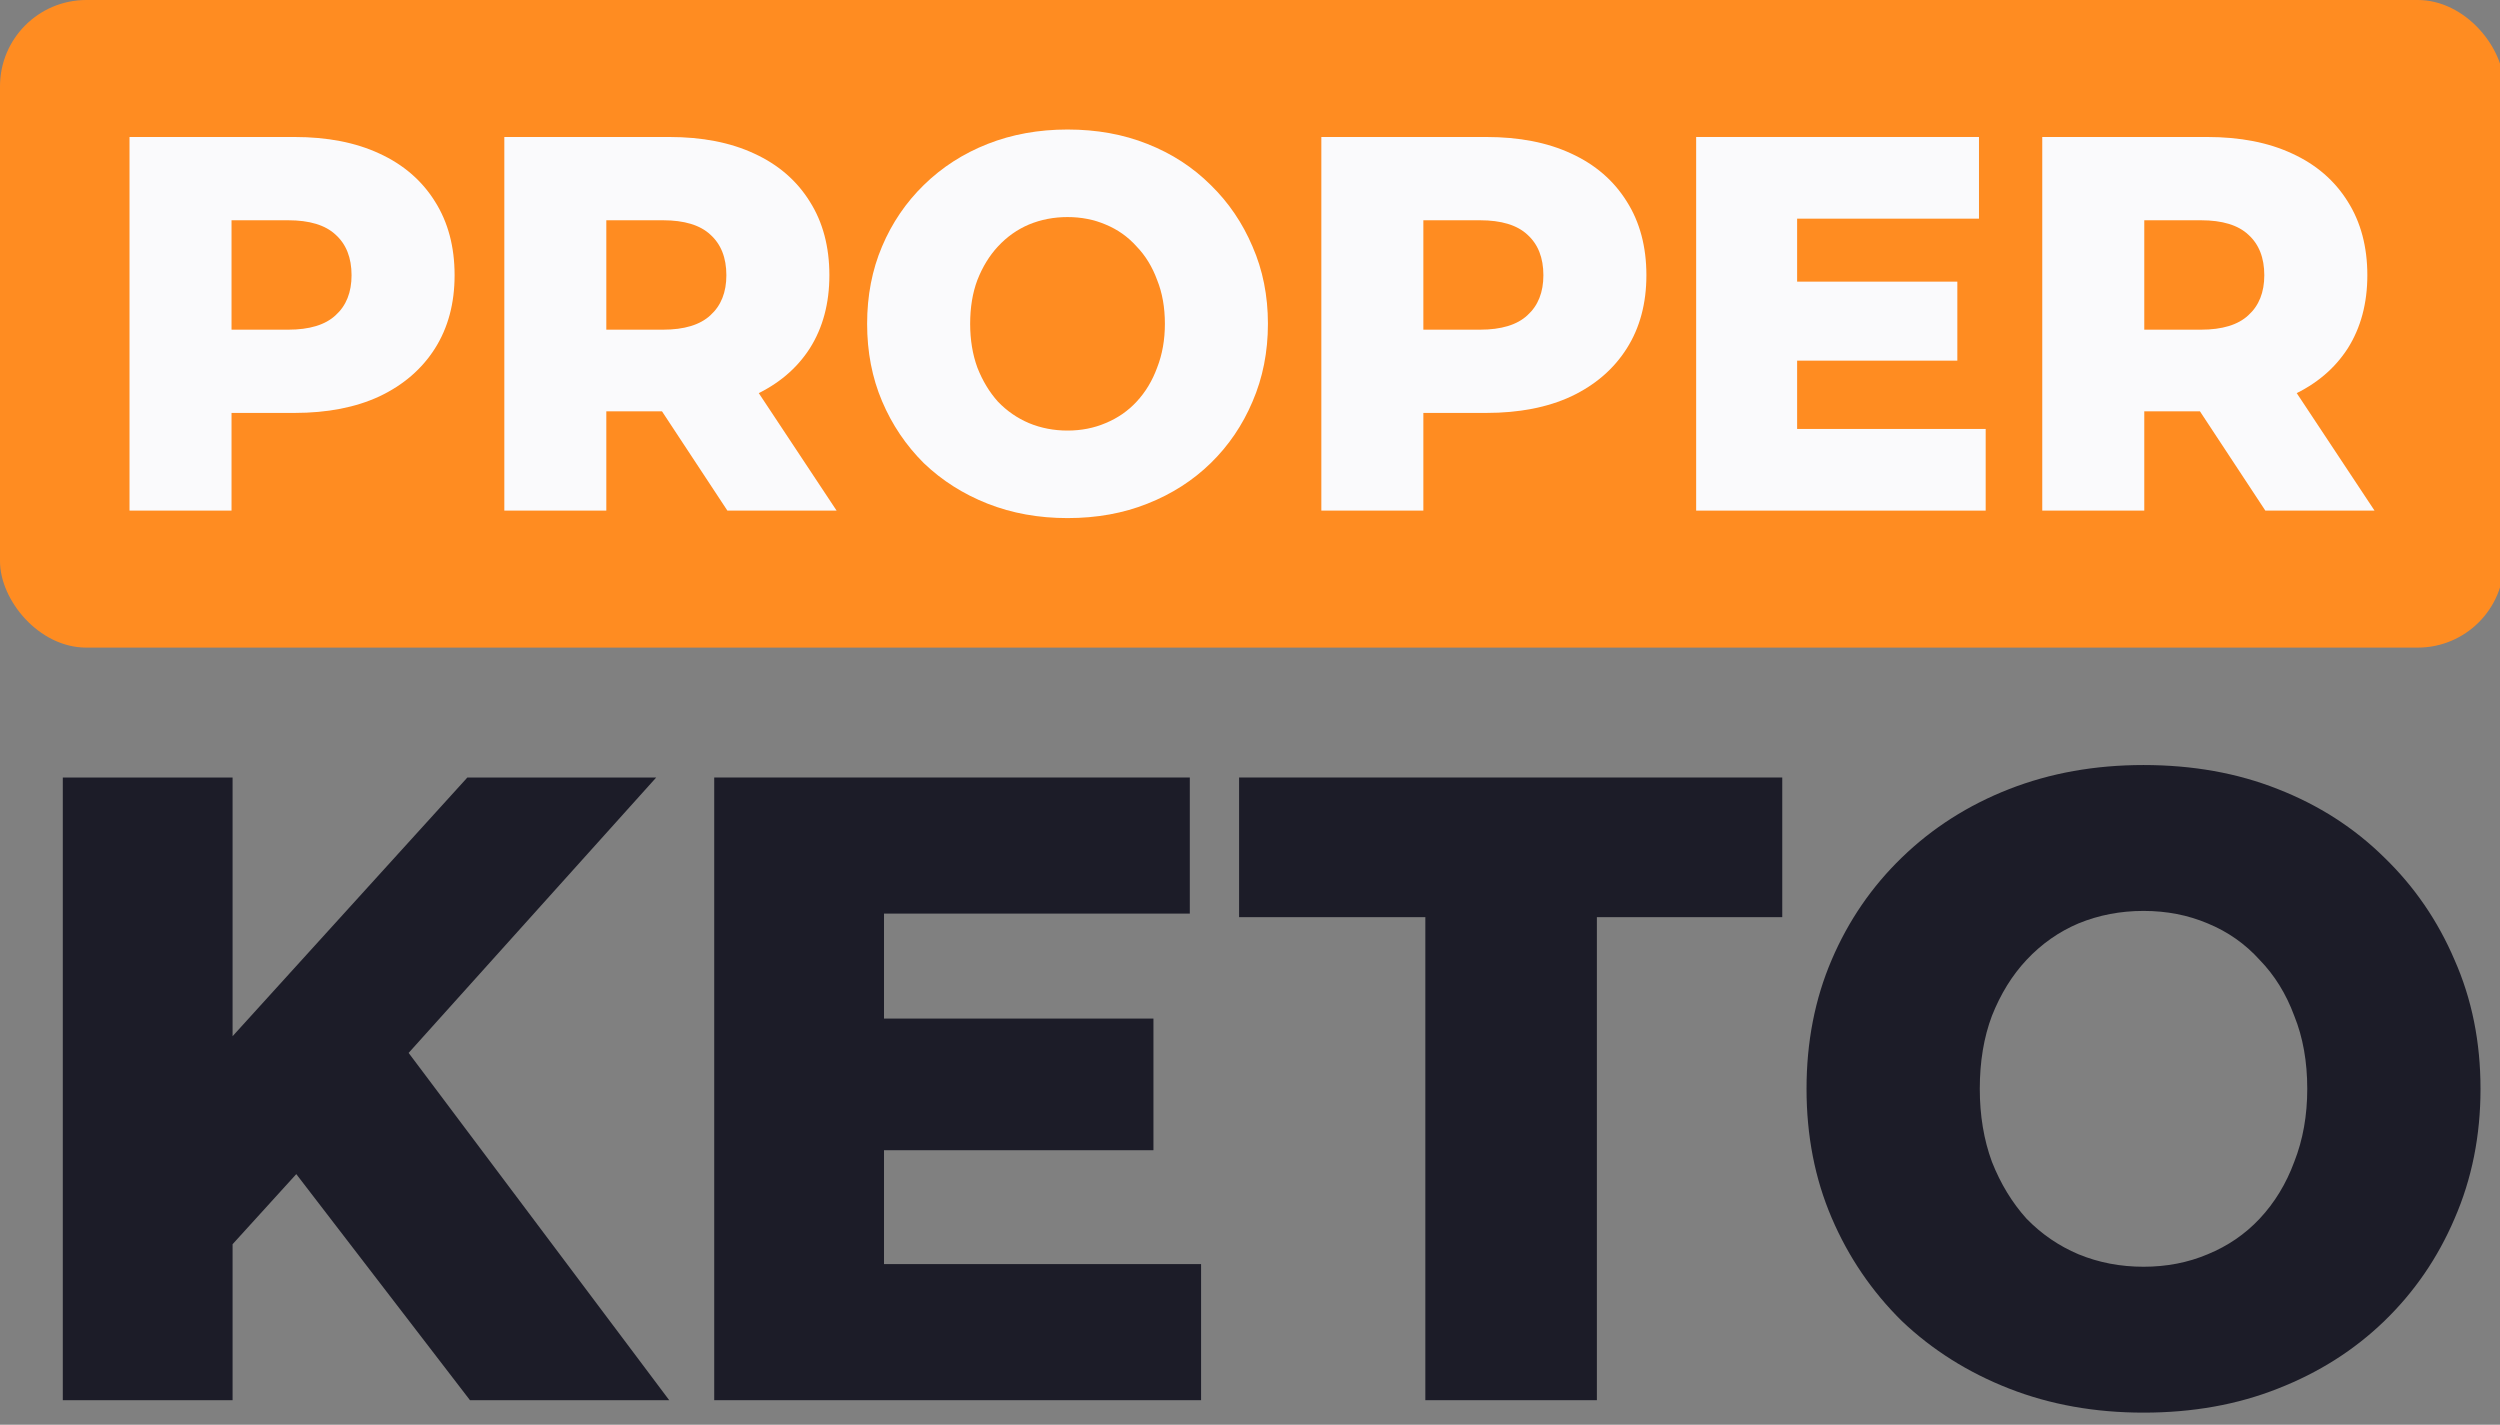
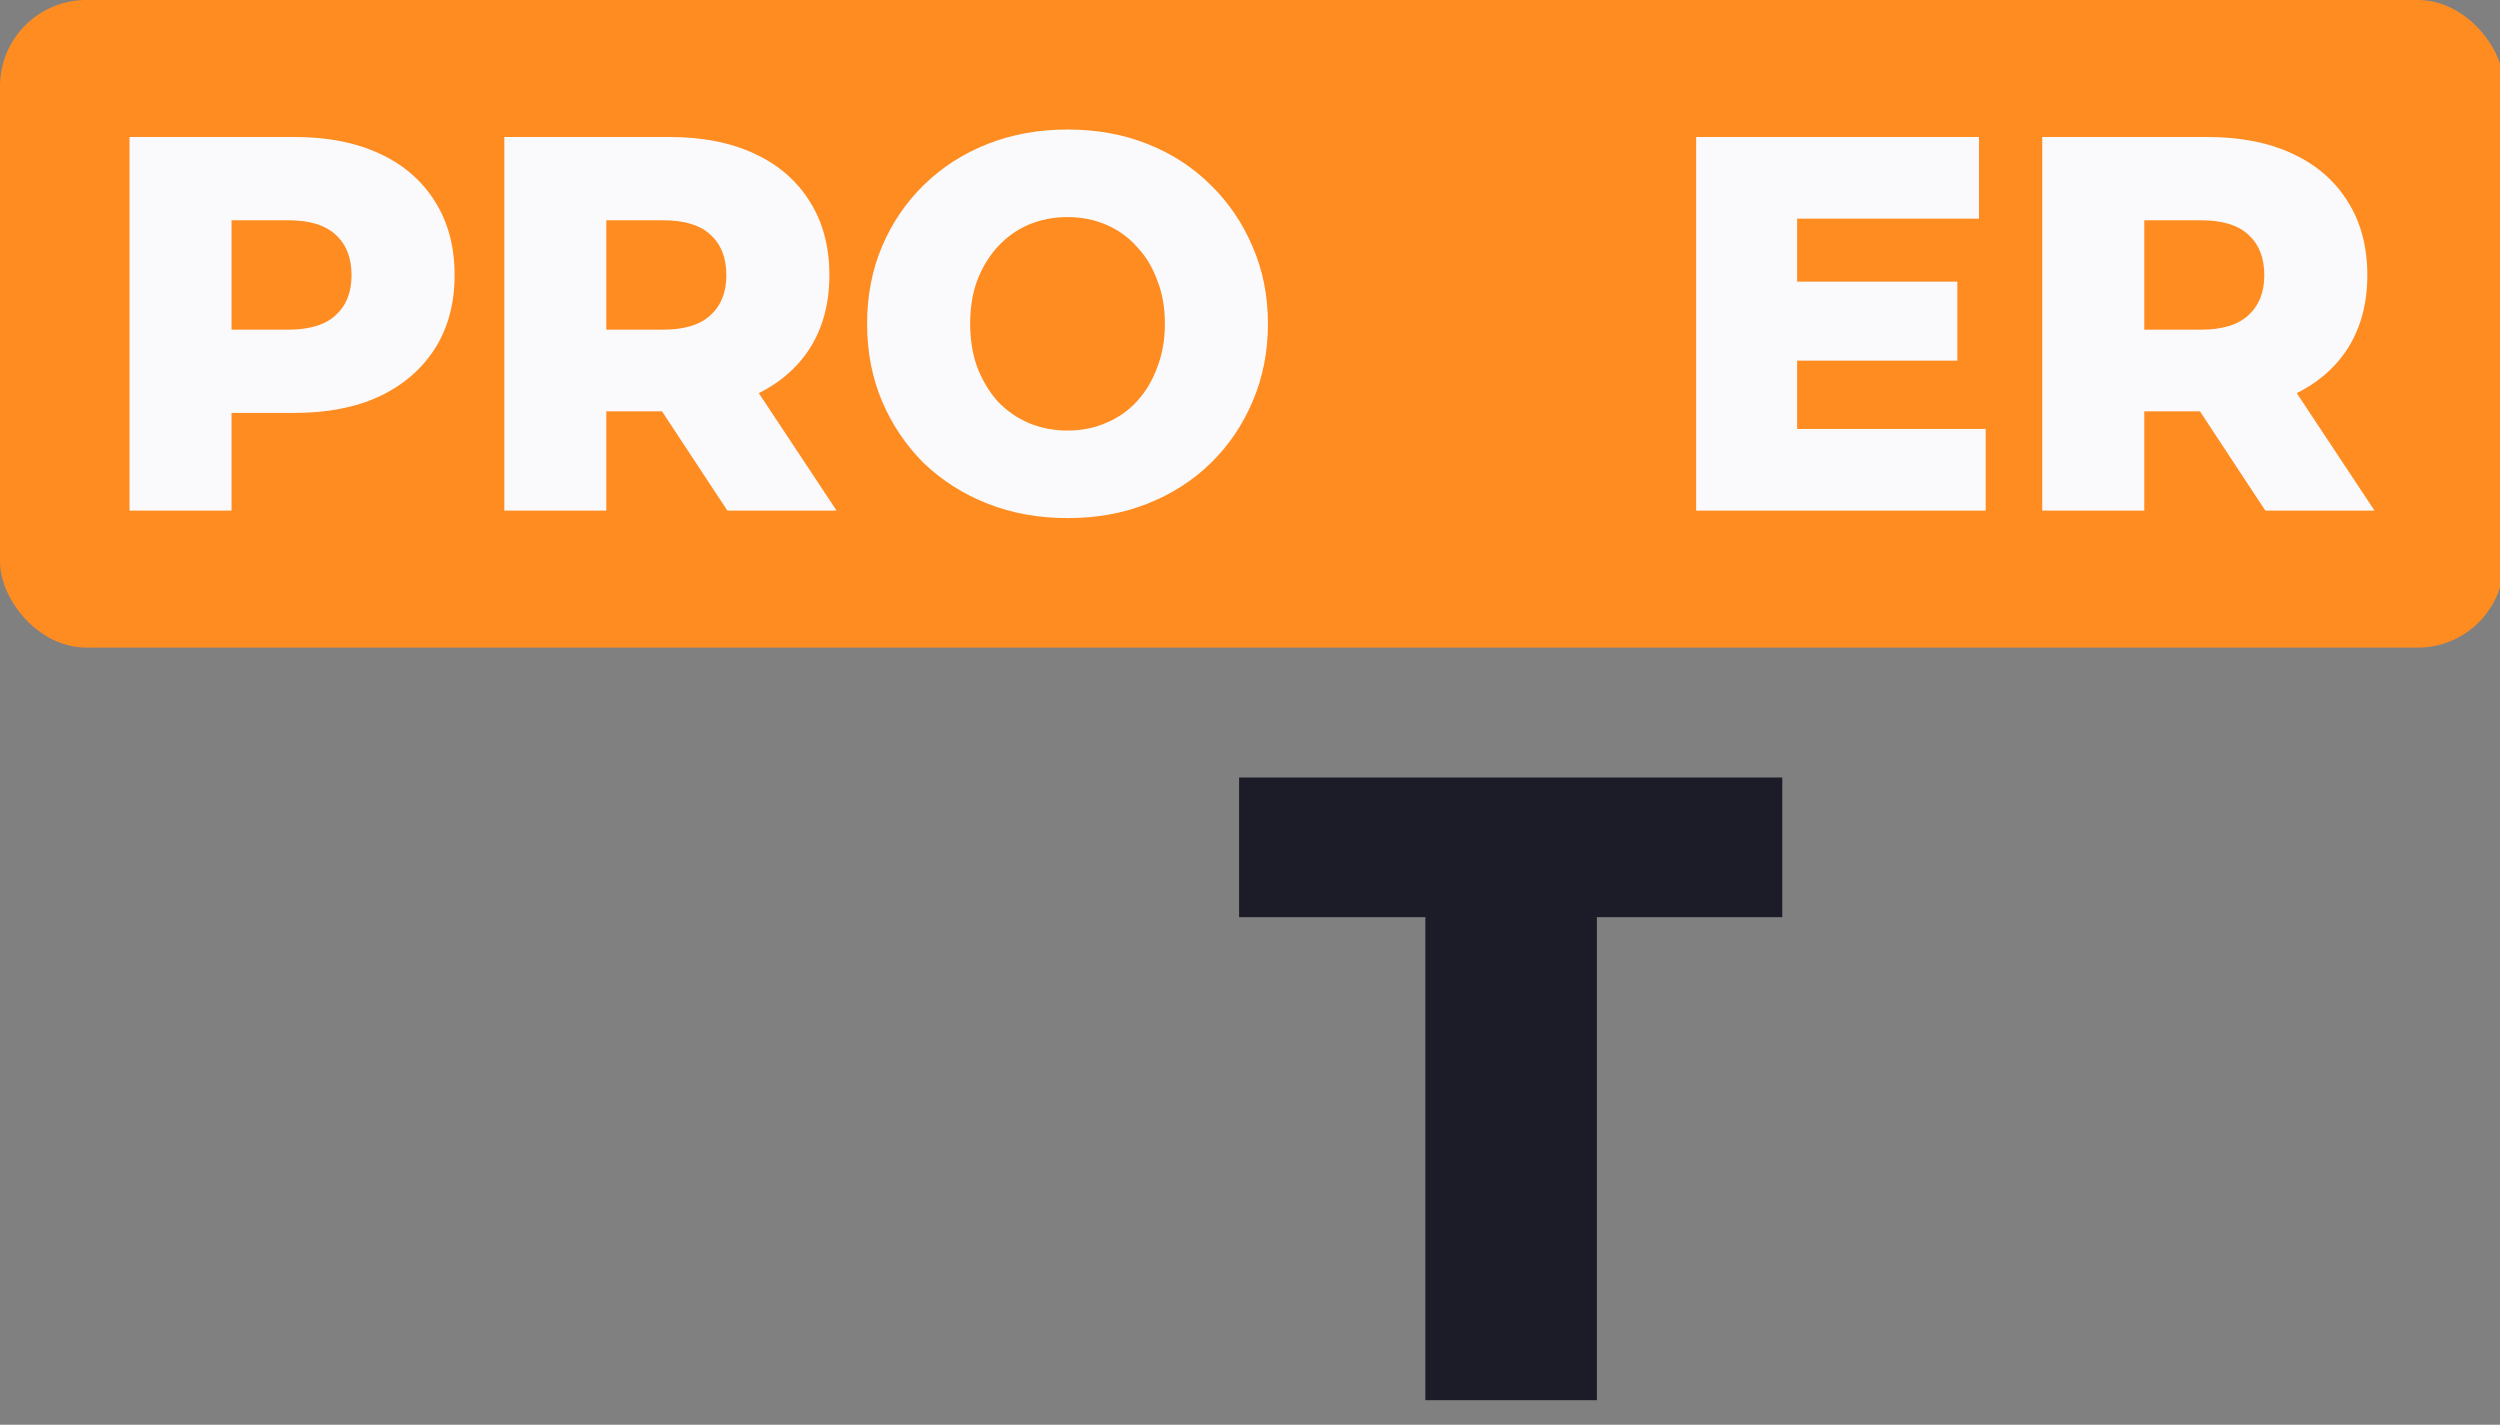
<svg xmlns="http://www.w3.org/2000/svg" width="93" height="53" viewBox="0 0 93 53" fill="none">
  <rect x="0" y="0" width="93" height="53" fill="#808080" stroke="none" />
  <g clip-path="url(#clip0_46_1614)">
    <rect width="93.151" height="24.091" rx="3.212" fill="#FF8C21" />
    <path d="M4.818 18.995V5.096H10.951C12.177 5.096 13.231 5.301 14.113 5.712C15.007 6.122 15.697 6.718 16.183 7.499C16.668 8.267 16.911 9.18 16.911 10.239C16.911 11.284 16.668 12.191 16.183 12.959C15.697 13.727 15.007 14.322 14.113 14.746C13.231 15.156 12.177 15.361 10.951 15.361H6.926L8.613 13.654V18.995H4.818ZM8.613 14.071L6.926 12.264H10.721C11.513 12.264 12.101 12.085 12.484 11.728C12.88 11.371 13.078 10.874 13.078 10.239C13.078 9.59 12.88 9.087 12.484 8.73C12.101 8.372 11.513 8.194 10.721 8.194H6.926L8.613 6.387V14.071Z" fill="#FAFAFC" />
    <path d="M18.761 18.995V5.096H24.893C26.12 5.096 27.174 5.301 28.055 5.712C28.95 6.122 29.64 6.718 30.125 7.499C30.611 8.267 30.853 9.18 30.853 10.239C30.853 11.284 30.611 12.191 30.125 12.959C29.64 13.713 28.95 14.296 28.055 14.706C27.174 15.103 26.12 15.302 24.893 15.302H20.869L22.555 13.654V18.995H18.761ZM27.059 18.995L23.724 13.932H27.768L31.122 18.995H27.059ZM22.555 14.071L20.869 12.264H24.663C25.456 12.264 26.043 12.085 26.427 11.728C26.823 11.371 27.021 10.874 27.021 10.239C27.021 9.59 26.823 9.087 26.427 8.73C26.043 8.372 25.456 8.194 24.663 8.194H20.869L22.555 6.387V14.071Z" fill="#FAFAFC" />
    <path d="M39.712 19.273C38.639 19.273 37.648 19.094 36.741 18.737C35.834 18.379 35.042 17.876 34.365 17.228C33.701 16.566 33.183 15.798 32.813 14.925C32.442 14.051 32.257 13.091 32.257 12.046C32.257 11 32.442 10.04 32.813 9.167C33.183 8.293 33.701 7.532 34.365 6.883C35.042 6.221 35.834 5.712 36.741 5.354C37.648 4.997 38.639 4.818 39.712 4.818C40.798 4.818 41.788 4.997 42.682 5.354C43.589 5.712 44.375 6.221 45.039 6.883C45.704 7.532 46.221 8.293 46.592 9.167C46.975 10.04 47.167 11 47.167 12.046C47.167 13.091 46.975 14.058 46.592 14.944C46.221 15.818 45.704 16.579 45.039 17.228C44.375 17.876 43.589 18.379 42.682 18.737C41.788 19.094 40.798 19.273 39.712 19.273ZM39.712 16.017C40.223 16.017 40.696 15.924 41.13 15.739C41.577 15.553 41.96 15.289 42.28 14.944C42.612 14.587 42.867 14.164 43.046 13.674C43.238 13.184 43.334 12.641 43.334 12.046C43.334 11.437 43.238 10.894 43.046 10.418C42.867 9.928 42.612 9.511 42.28 9.167C41.96 8.809 41.577 8.538 41.13 8.353C40.696 8.167 40.223 8.075 39.712 8.075C39.201 8.075 38.722 8.167 38.275 8.353C37.84 8.538 37.457 8.809 37.125 9.167C36.805 9.511 36.55 9.928 36.358 10.418C36.179 10.894 36.09 11.437 36.09 12.046C36.09 12.641 36.179 13.184 36.358 13.674C36.55 14.164 36.805 14.587 37.125 14.944C37.457 15.289 37.84 15.553 38.275 15.739C38.722 15.924 39.201 16.017 39.712 16.017Z" fill="#FAFAFC" />
-     <path d="M49.154 18.995V5.096H55.286C56.513 5.096 57.567 5.301 58.449 5.712C59.343 6.122 60.033 6.718 60.518 7.499C61.004 8.267 61.246 9.18 61.246 10.239C61.246 11.284 61.004 12.191 60.518 12.959C60.033 13.727 59.343 14.322 58.449 14.746C57.567 15.156 56.513 15.361 55.286 15.361H51.262L52.949 13.654V18.995H49.154ZM52.949 14.071L51.262 12.264H55.056C55.849 12.264 56.436 12.085 56.82 11.728C57.216 11.371 57.414 10.874 57.414 10.239C57.414 9.59 57.216 9.087 56.82 8.73C56.436 8.372 55.849 8.194 55.056 8.194H51.262L52.949 6.387V14.071Z" fill="#FAFAFC" />
    <path d="M66.585 10.477H72.813V13.416H66.585V10.477ZM66.853 15.957H73.867V18.995H63.097V5.096H73.618V8.134H66.853V15.957Z" fill="#FAFAFC" />
    <path d="M75.972 18.995V5.096H82.105C83.332 5.096 84.386 5.301 85.267 5.712C86.162 6.122 86.851 6.718 87.337 7.499C87.822 8.267 88.065 9.18 88.065 10.239C88.065 11.284 87.822 12.191 87.337 12.959C86.851 13.713 86.162 14.296 85.267 14.706C84.386 15.103 83.332 15.302 82.105 15.302H78.081L79.767 13.654V18.995H75.972ZM84.271 18.995L80.936 13.932H84.98L88.333 18.995H84.271ZM79.767 14.071L78.081 12.264H81.875C82.667 12.264 83.255 12.085 83.638 11.728C84.034 11.371 84.232 10.874 84.232 10.239C84.232 9.59 84.034 9.087 83.638 8.73C83.255 8.372 82.667 8.194 81.875 8.194H78.081L79.767 6.387V14.071Z" fill="#FAFAFC" />
-     <path d="M8.04 46.958L7.686 39.611L17.386 28.923H24.411L14.743 39.678L11.198 43.483L8.04 46.958ZM2.336 52.087V28.923H8.652V52.087H2.336ZM17.483 52.087L10.135 42.523L14.292 37.957L24.895 52.087H17.483Z" fill="#1C1C28" />
-     <path d="M32.434 37.891H42.908V42.788H32.434V37.891ZM32.885 47.024H44.68V52.087H26.569V28.923H44.261V33.986H32.885V47.024Z" fill="#1C1C28" />
    <path d="M53.023 52.087V34.118H46.094V28.923H66.3V34.118H59.404V52.087H53.023Z" fill="#1C1C28" />
-     <path d="M79.739 52.55C77.934 52.55 76.269 52.253 74.744 51.657C73.219 51.061 71.886 50.223 70.748 49.142C69.631 48.039 68.76 46.759 68.138 45.303C67.514 43.847 67.203 42.248 67.203 40.505C67.203 38.762 67.514 37.163 68.138 35.707C68.76 34.251 69.631 32.982 70.748 31.901C71.886 30.798 73.219 29.949 74.744 29.353C76.269 28.757 77.934 28.459 79.739 28.459C81.565 28.459 83.23 28.757 84.734 29.353C86.26 29.949 87.581 30.798 88.698 31.901C89.815 32.982 90.686 34.251 91.308 35.707C91.953 37.163 92.275 38.762 92.275 40.505C92.275 42.248 91.953 43.858 91.308 45.336C90.686 46.792 89.815 48.061 88.698 49.142C87.581 50.223 86.26 51.061 84.734 51.657C83.23 52.253 81.565 52.55 79.739 52.55ZM79.739 47.123C80.599 47.123 81.393 46.969 82.124 46.66C82.876 46.351 83.52 45.91 84.058 45.336C84.616 44.741 85.046 44.035 85.347 43.218C85.669 42.402 85.83 41.498 85.83 40.505C85.83 39.49 85.669 38.586 85.347 37.791C85.046 36.975 84.616 36.28 84.058 35.707C83.52 35.111 82.876 34.659 82.124 34.35C81.393 34.041 80.599 33.886 79.739 33.886C78.88 33.886 78.074 34.041 77.322 34.35C76.592 34.659 75.947 35.111 75.388 35.707C74.851 36.28 74.422 36.975 74.099 37.791C73.799 38.586 73.648 39.49 73.648 40.505C73.648 41.498 73.799 42.402 74.099 43.218C74.422 44.035 74.851 44.741 75.388 45.336C75.947 45.91 76.592 46.351 77.322 46.66C78.074 46.969 78.88 47.123 79.739 47.123Z" fill="#1C1C28" />
  </g>
  <defs>
    <clipPath id="clip0_46_1614">
      <rect width="93" height="53" fill="white" />
    </clipPath>
  </defs>
</svg>